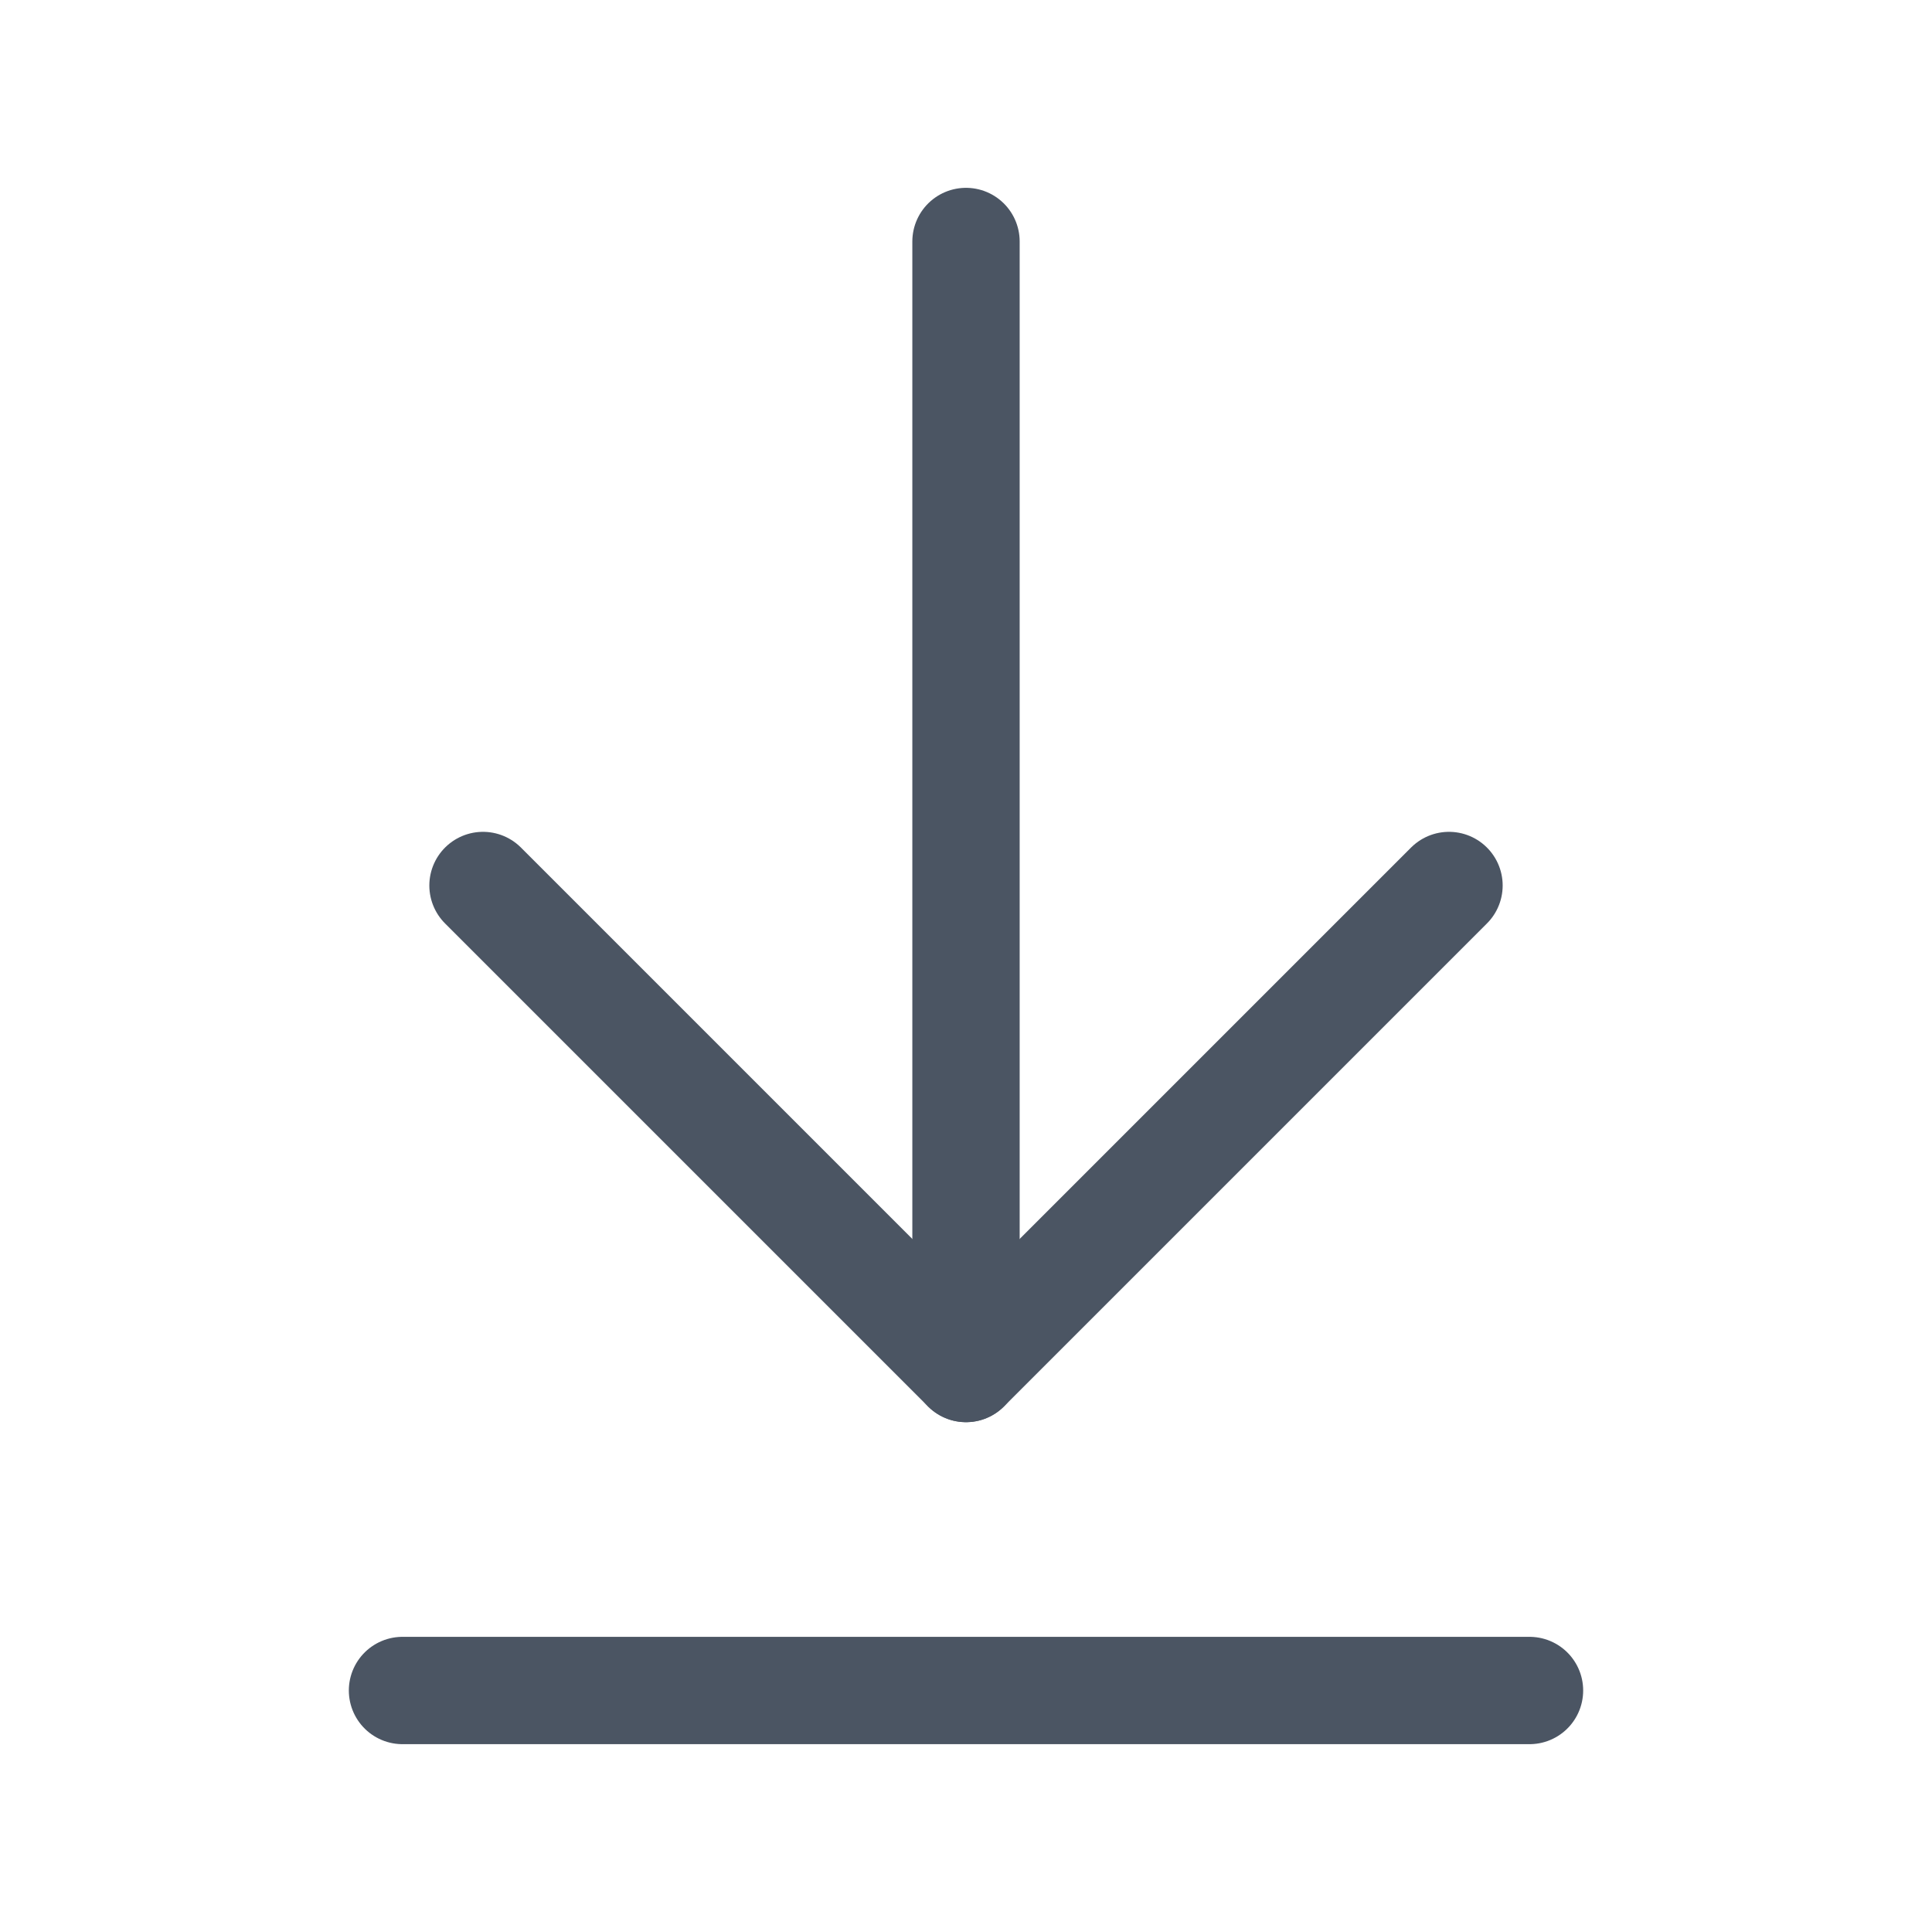
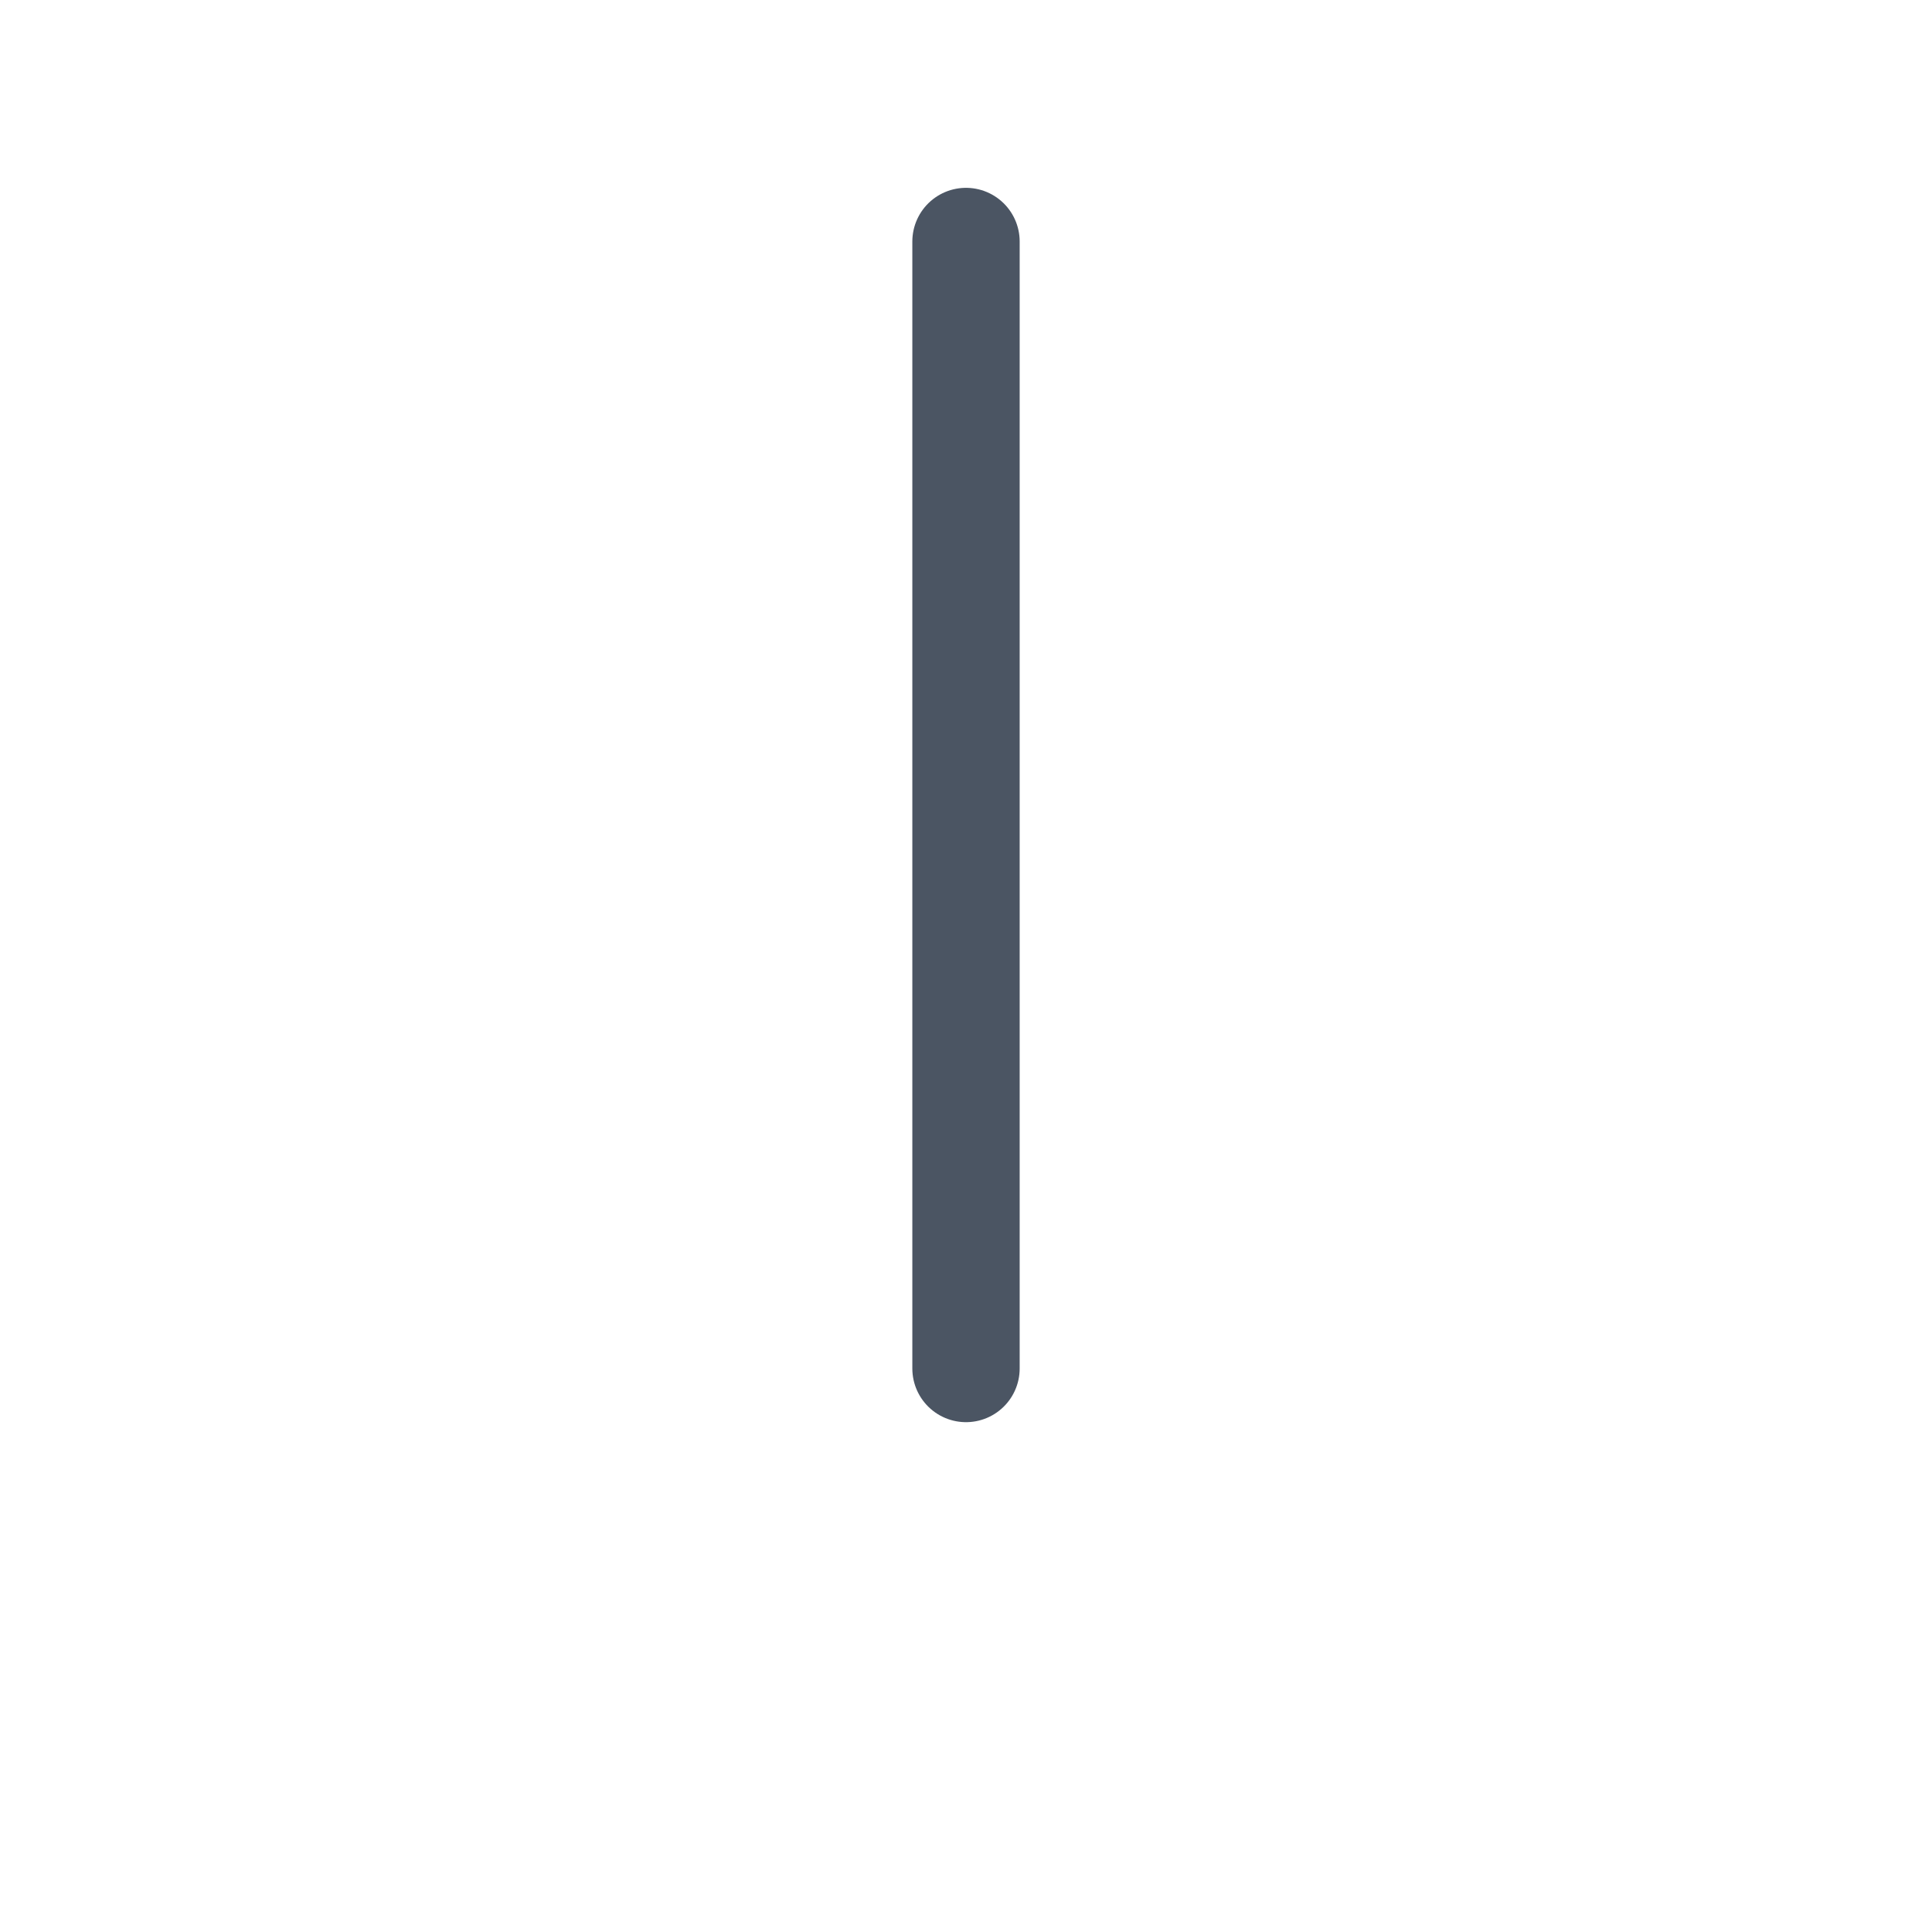
<svg xmlns="http://www.w3.org/2000/svg" width="18" height="18" viewBox="0 0 18 18" fill="none">
  <path d="M9 12.75V2.25" stroke="#4B5563" stroke-linecap="round" stroke-linejoin="round" />
-   <path d="M4.5 8.25L9 12.75L13.5 8.25" stroke="#4B5563" stroke-linecap="round" stroke-linejoin="round" />
-   <path d="M14.25 15.75H3.75" stroke="#4B5563" stroke-linecap="round" stroke-linejoin="round" />
</svg>